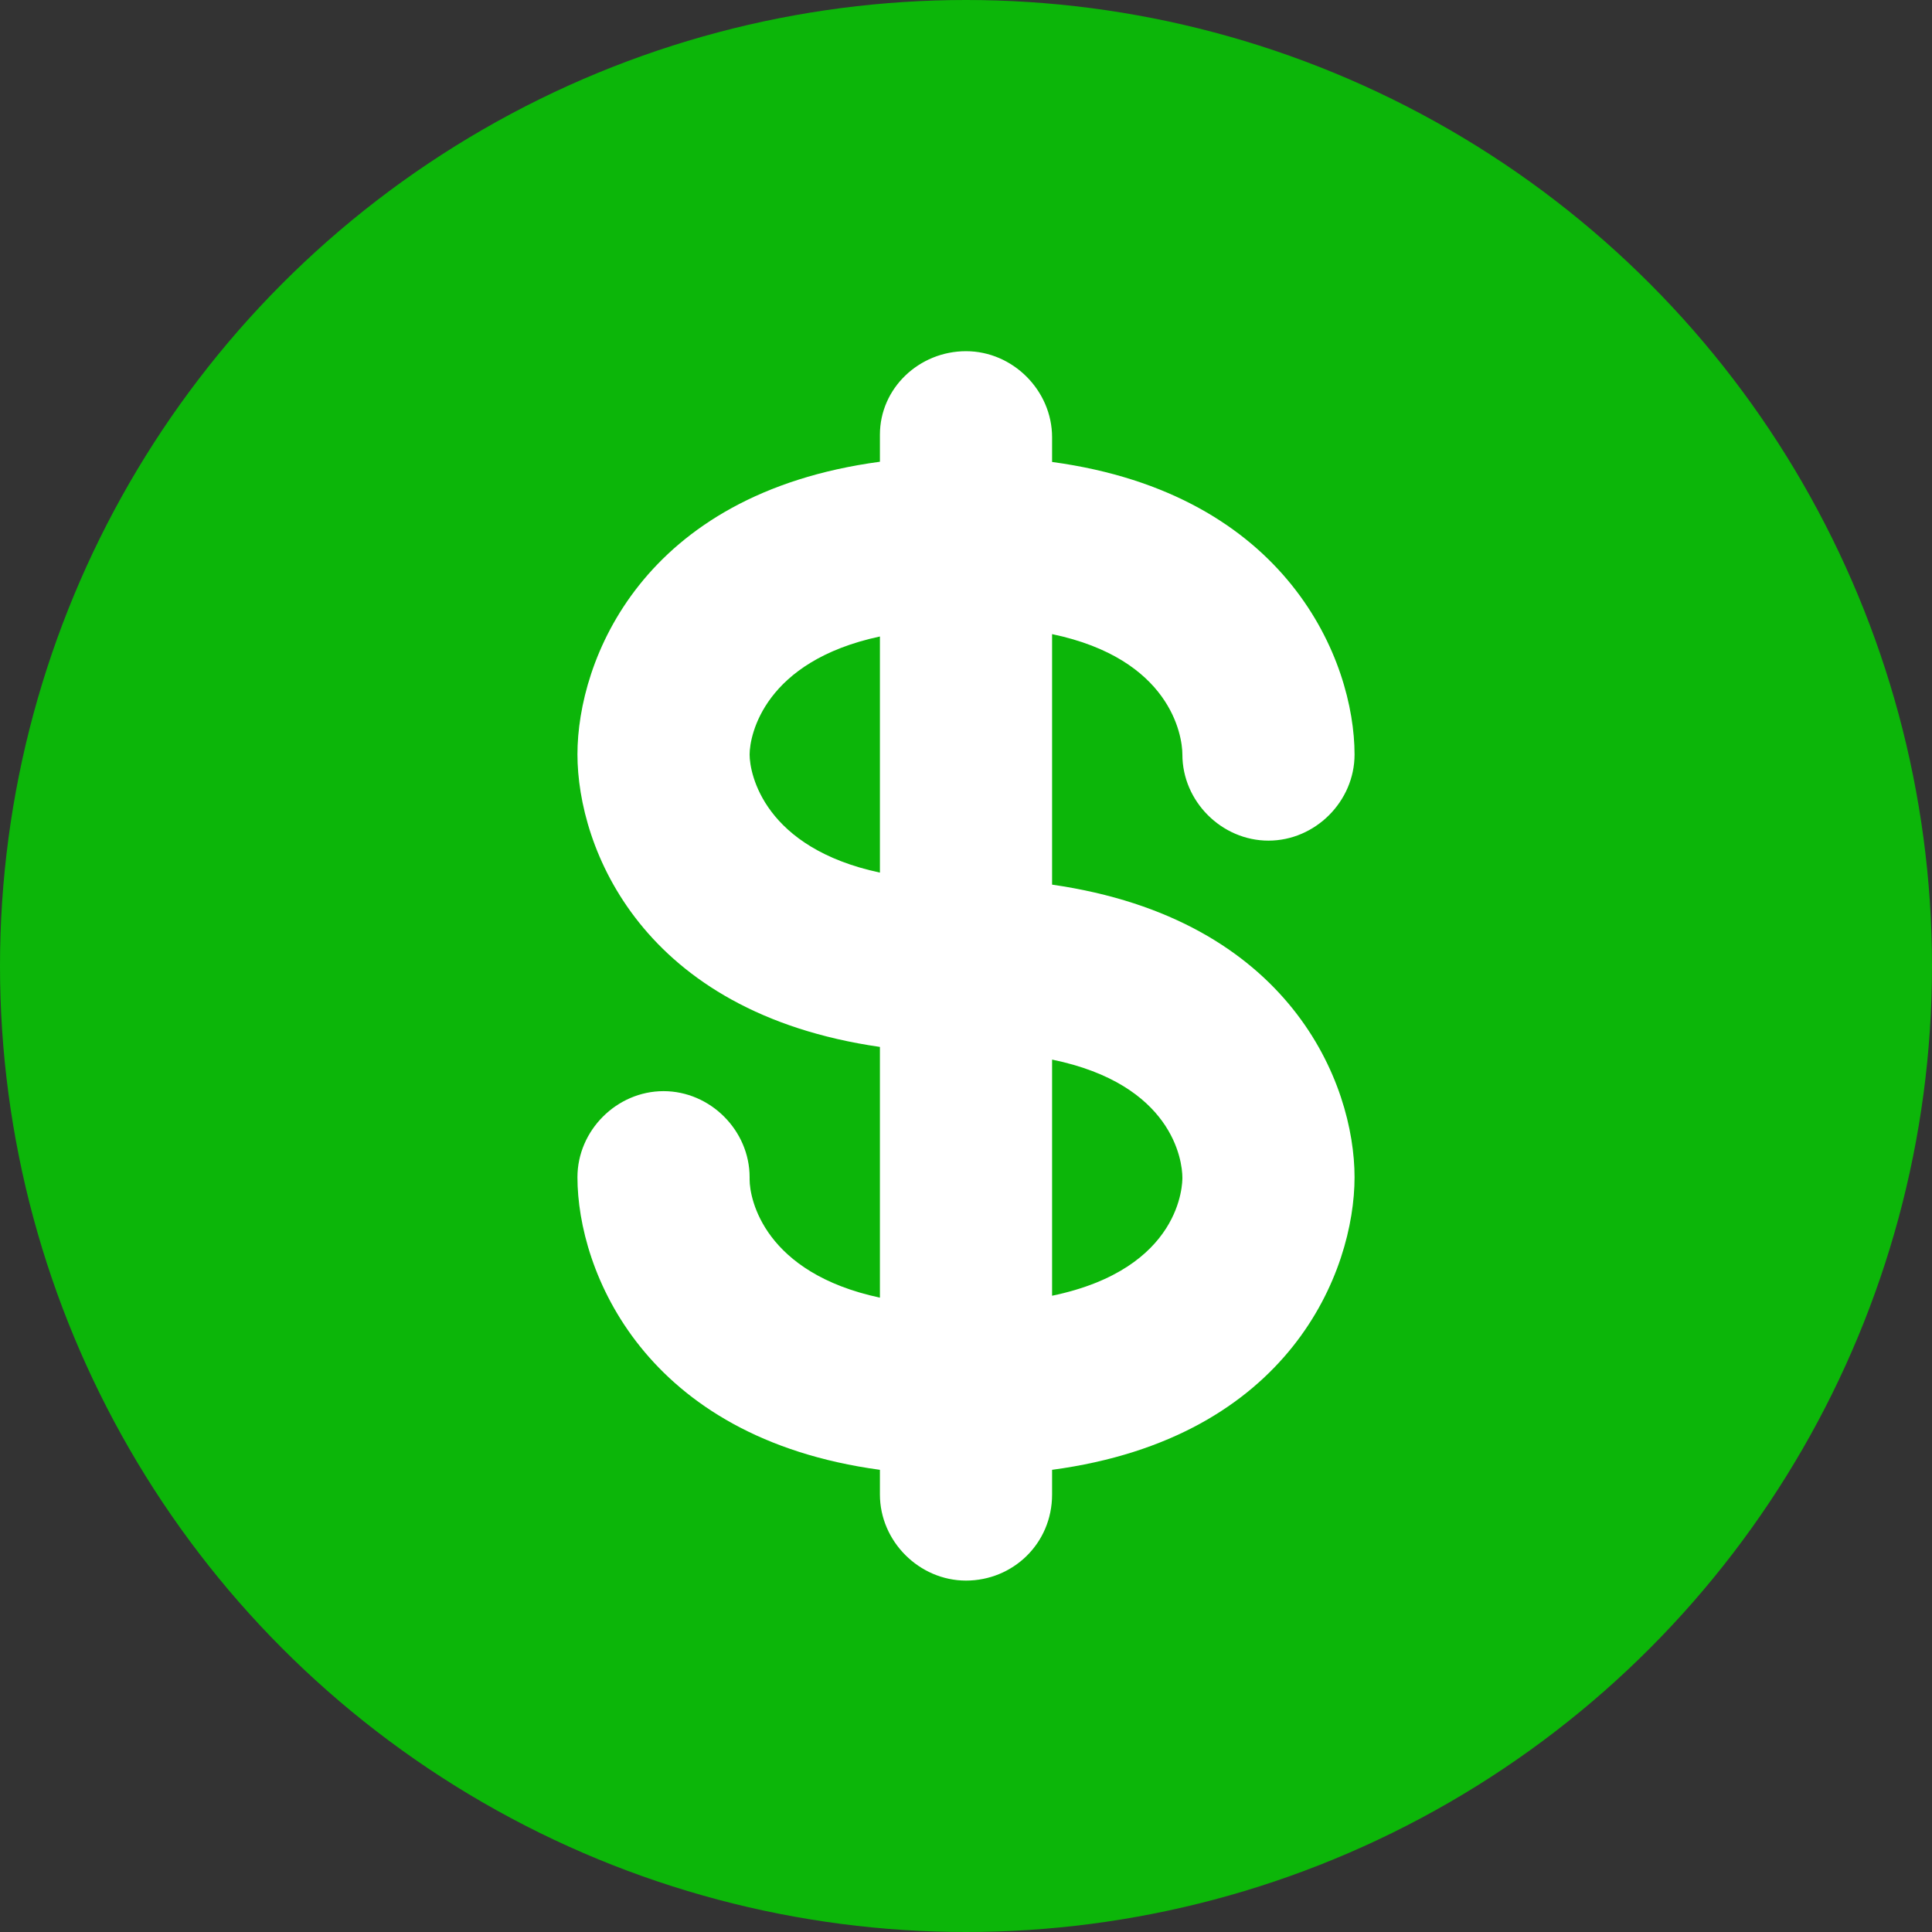
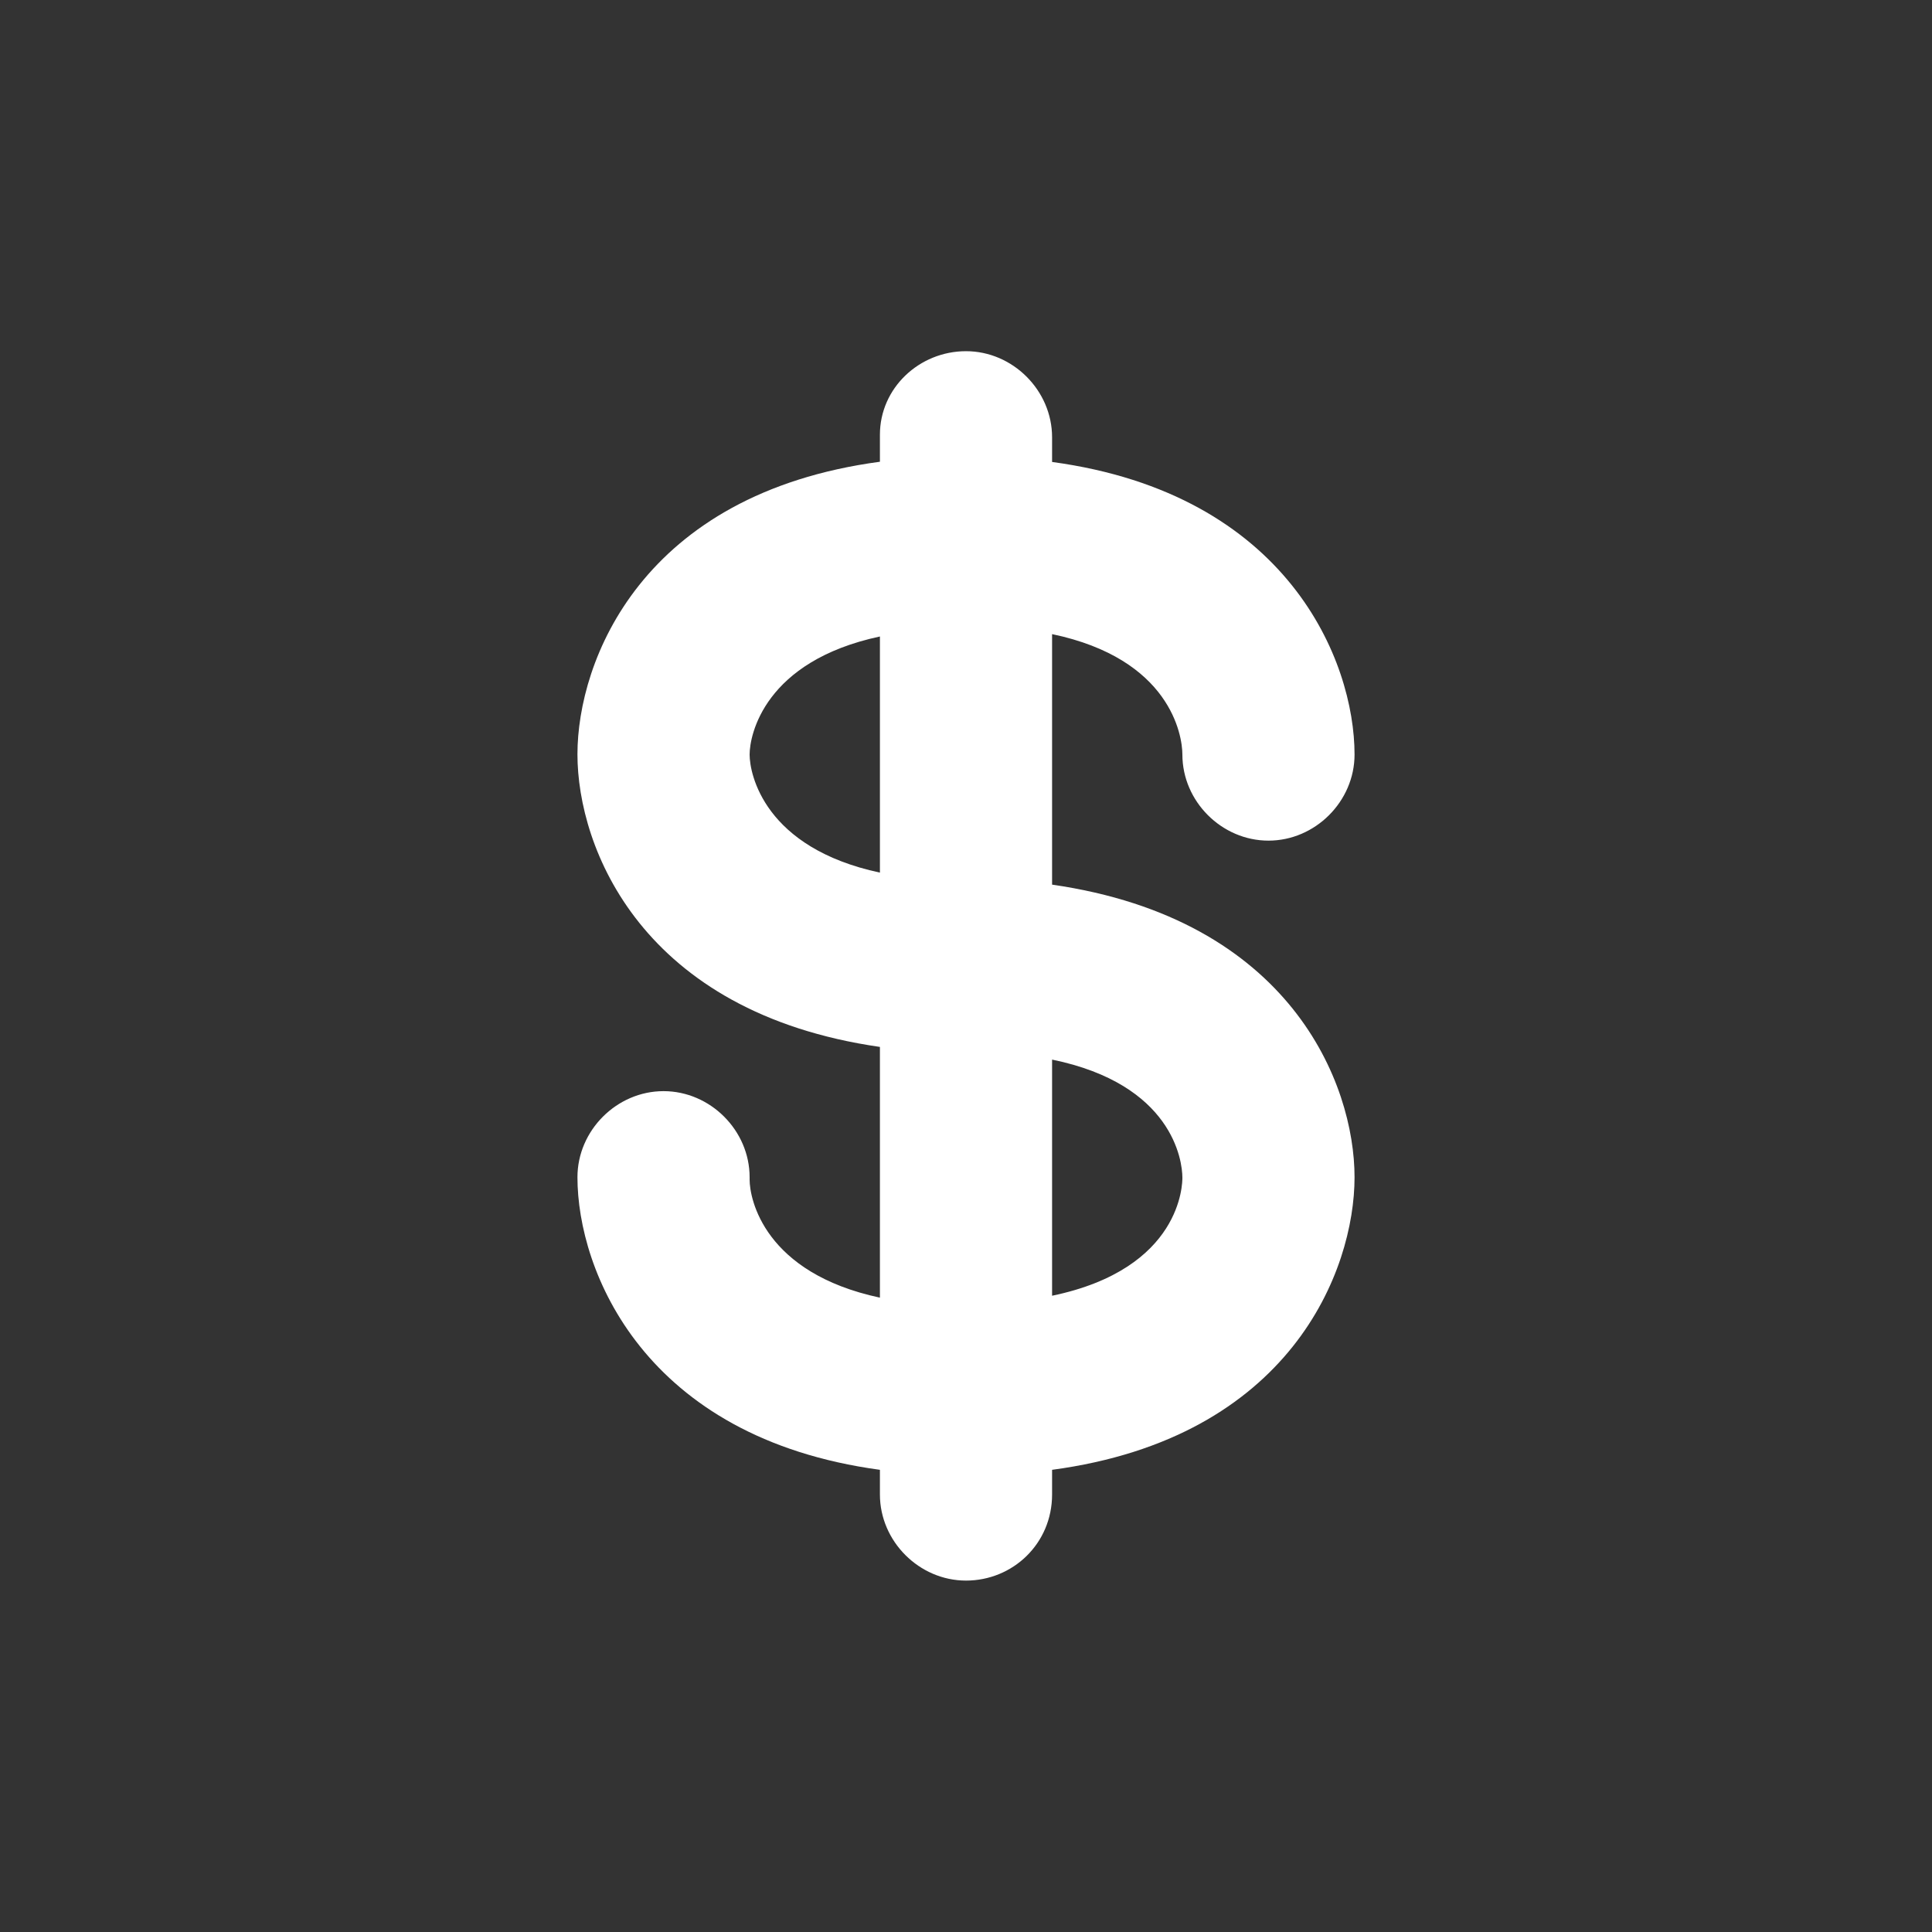
<svg xmlns="http://www.w3.org/2000/svg" id="Layer_2" viewBox="0 0 90 90">
  <rect x="0" y="0" width="90" height="90" fill="#333333" stroke="none" />
  <defs>
    <style>.cls-1{fill:#fff;}.cls-2{fill:#0cb609;}</style>
  </defs>
  <g id="Layer_1-2">
    <g>
-       <circle class="cls-2" cx="45" cy="45" r="45" />
      <path class="cls-1" d="M49.01,41.22v-11.68c5.5,1.15,6.07,4.7,6.07,5.61,0,2.18,1.83,4.01,4.01,4.01s4.01-1.83,4.01-4.01h0c0-4.35-3.09-12.14-14.09-13.63v-1.15c0-2.18-1.83-4.01-4.01-4.01s-4.01,1.72-4.01,3.89v1.26c-11.11,1.49-14.09,9.28-14.09,13.63s2.98,12.03,14.09,13.63v11.68c-5.38-1.15-6.07-4.58-6.07-5.5v-.11c0-2.18-1.83-4.01-4.01-4.01s-4.01,1.83-4.01,4.01c0,4.35,3.09,12.14,14.09,13.63v1.15c0,2.18,1.83,4.01,4.01,4.01s4.01-1.72,4.01-4.01v-1.15c11.11-1.49,14.09-9.28,14.09-13.63s-2.98-12.03-14.09-13.63Zm-8.02-.57c-5.38-1.15-6.07-4.58-6.07-5.5s.69-4.35,6.07-5.5v10.99Zm8.02,19.7v-10.99c5.61,1.15,6.07,4.7,6.07,5.5,0,.23,0,4.24-6.07,5.5Z" />
    </g>
  </g>
</svg>